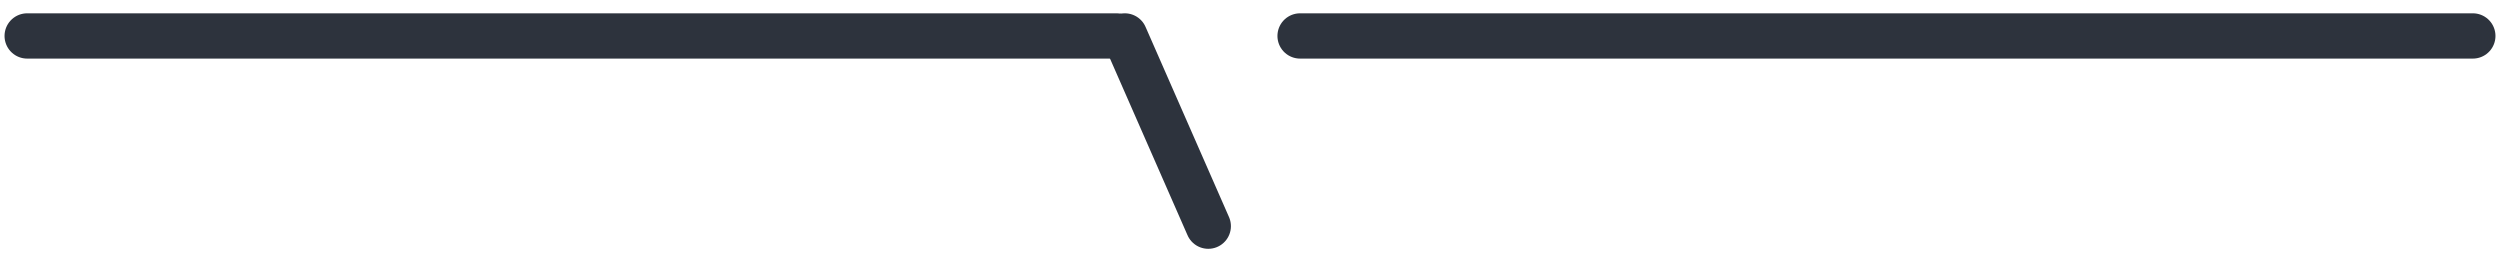
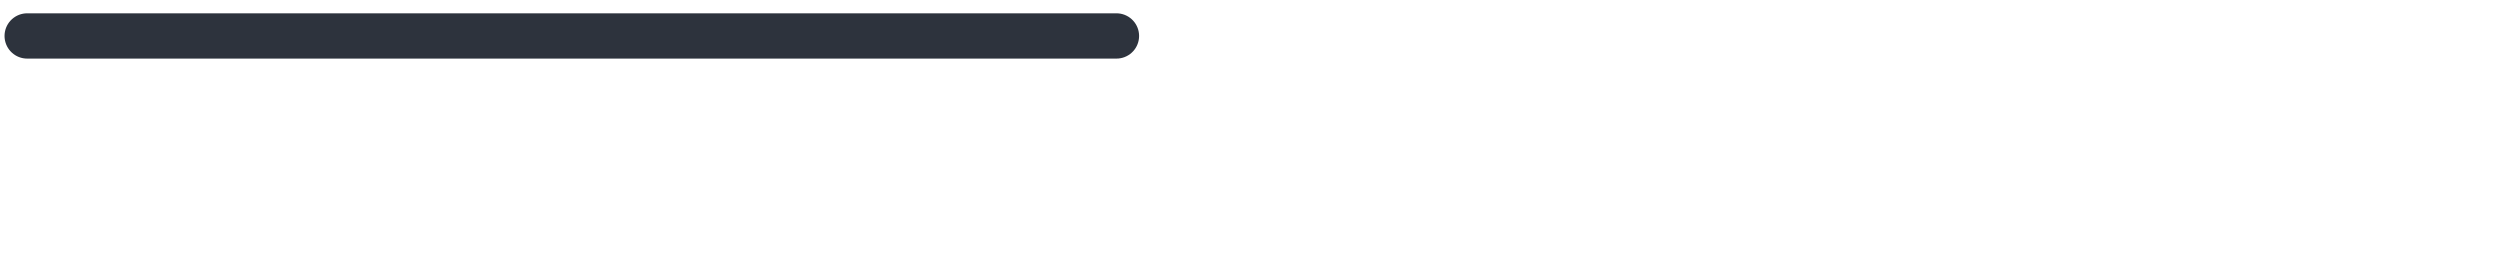
<svg xmlns="http://www.w3.org/2000/svg" width="276" height="29" viewBox="0 0 276 29" fill="none">
  <path d="M3 3.969L123.256 3.969" stroke="#2D333D" stroke-width="5" stroke-linecap="round" />
-   <path d="M124.177 3.969L133.393 24.968" stroke="#2D333D" stroke-width="5" stroke-linecap="round" />
-   <path d="M143.529 3.969L273 3.969" stroke="#2D333D" stroke-width="5" stroke-linecap="round" />
</svg>